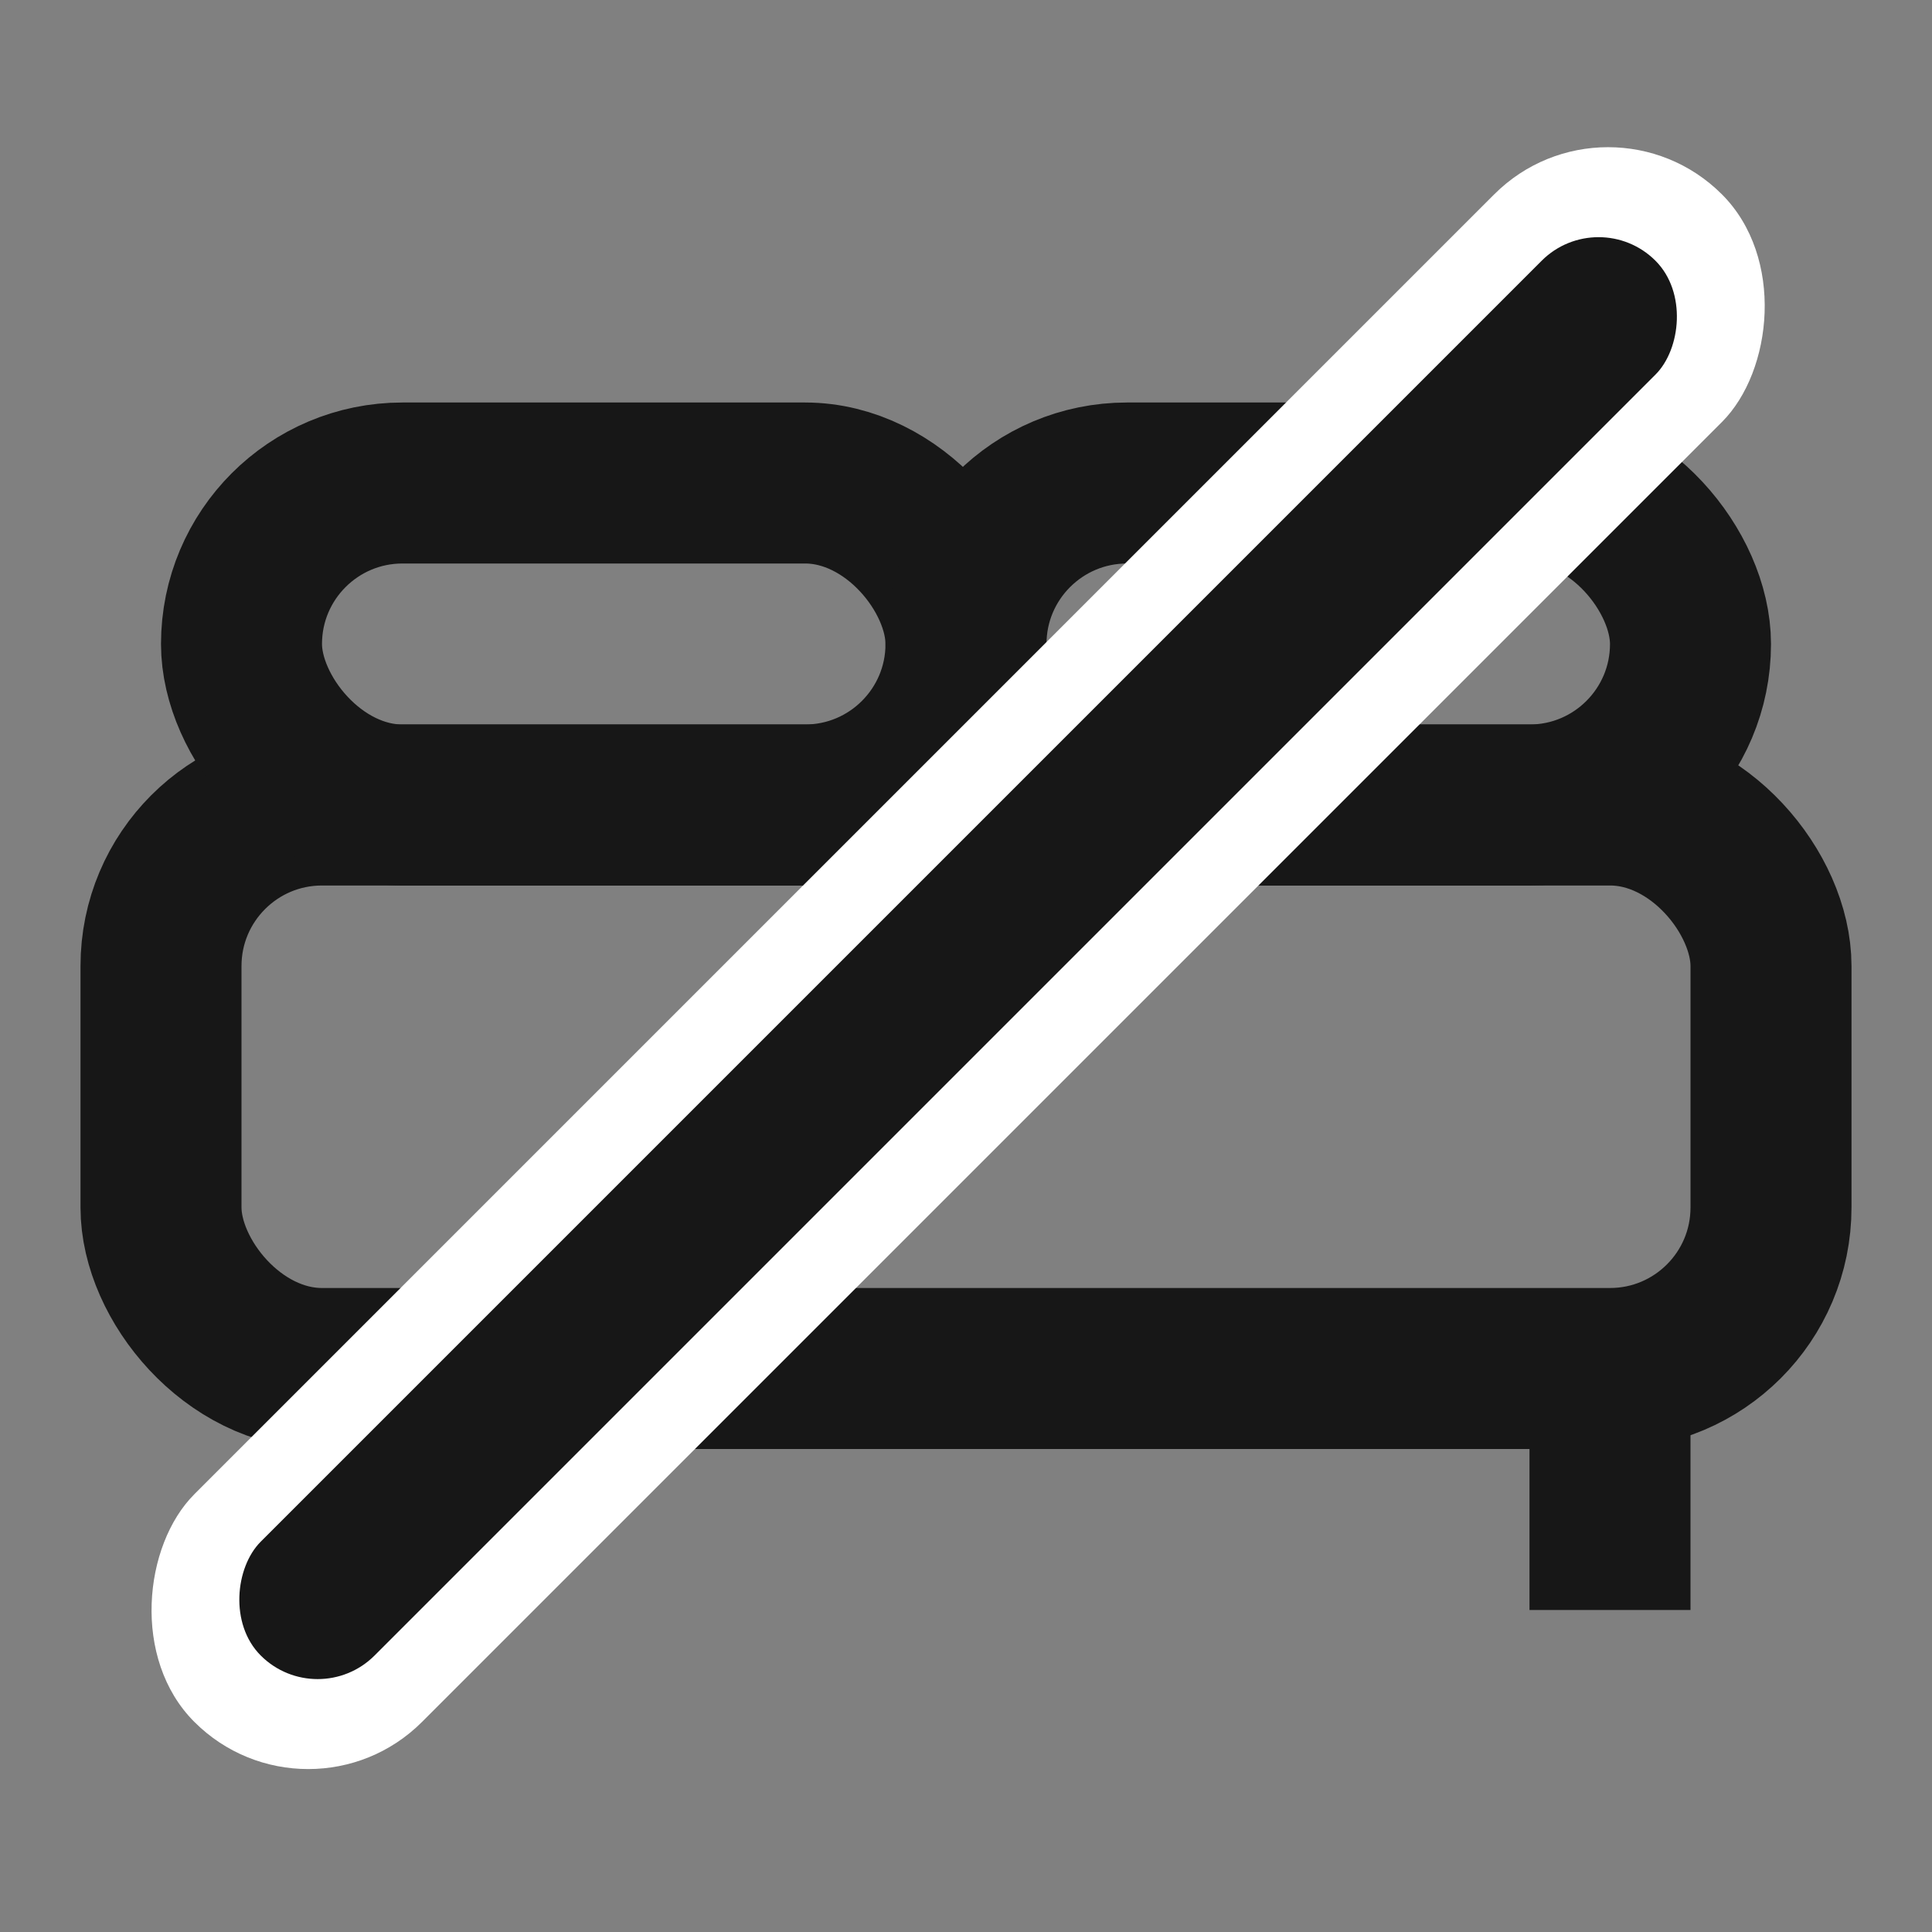
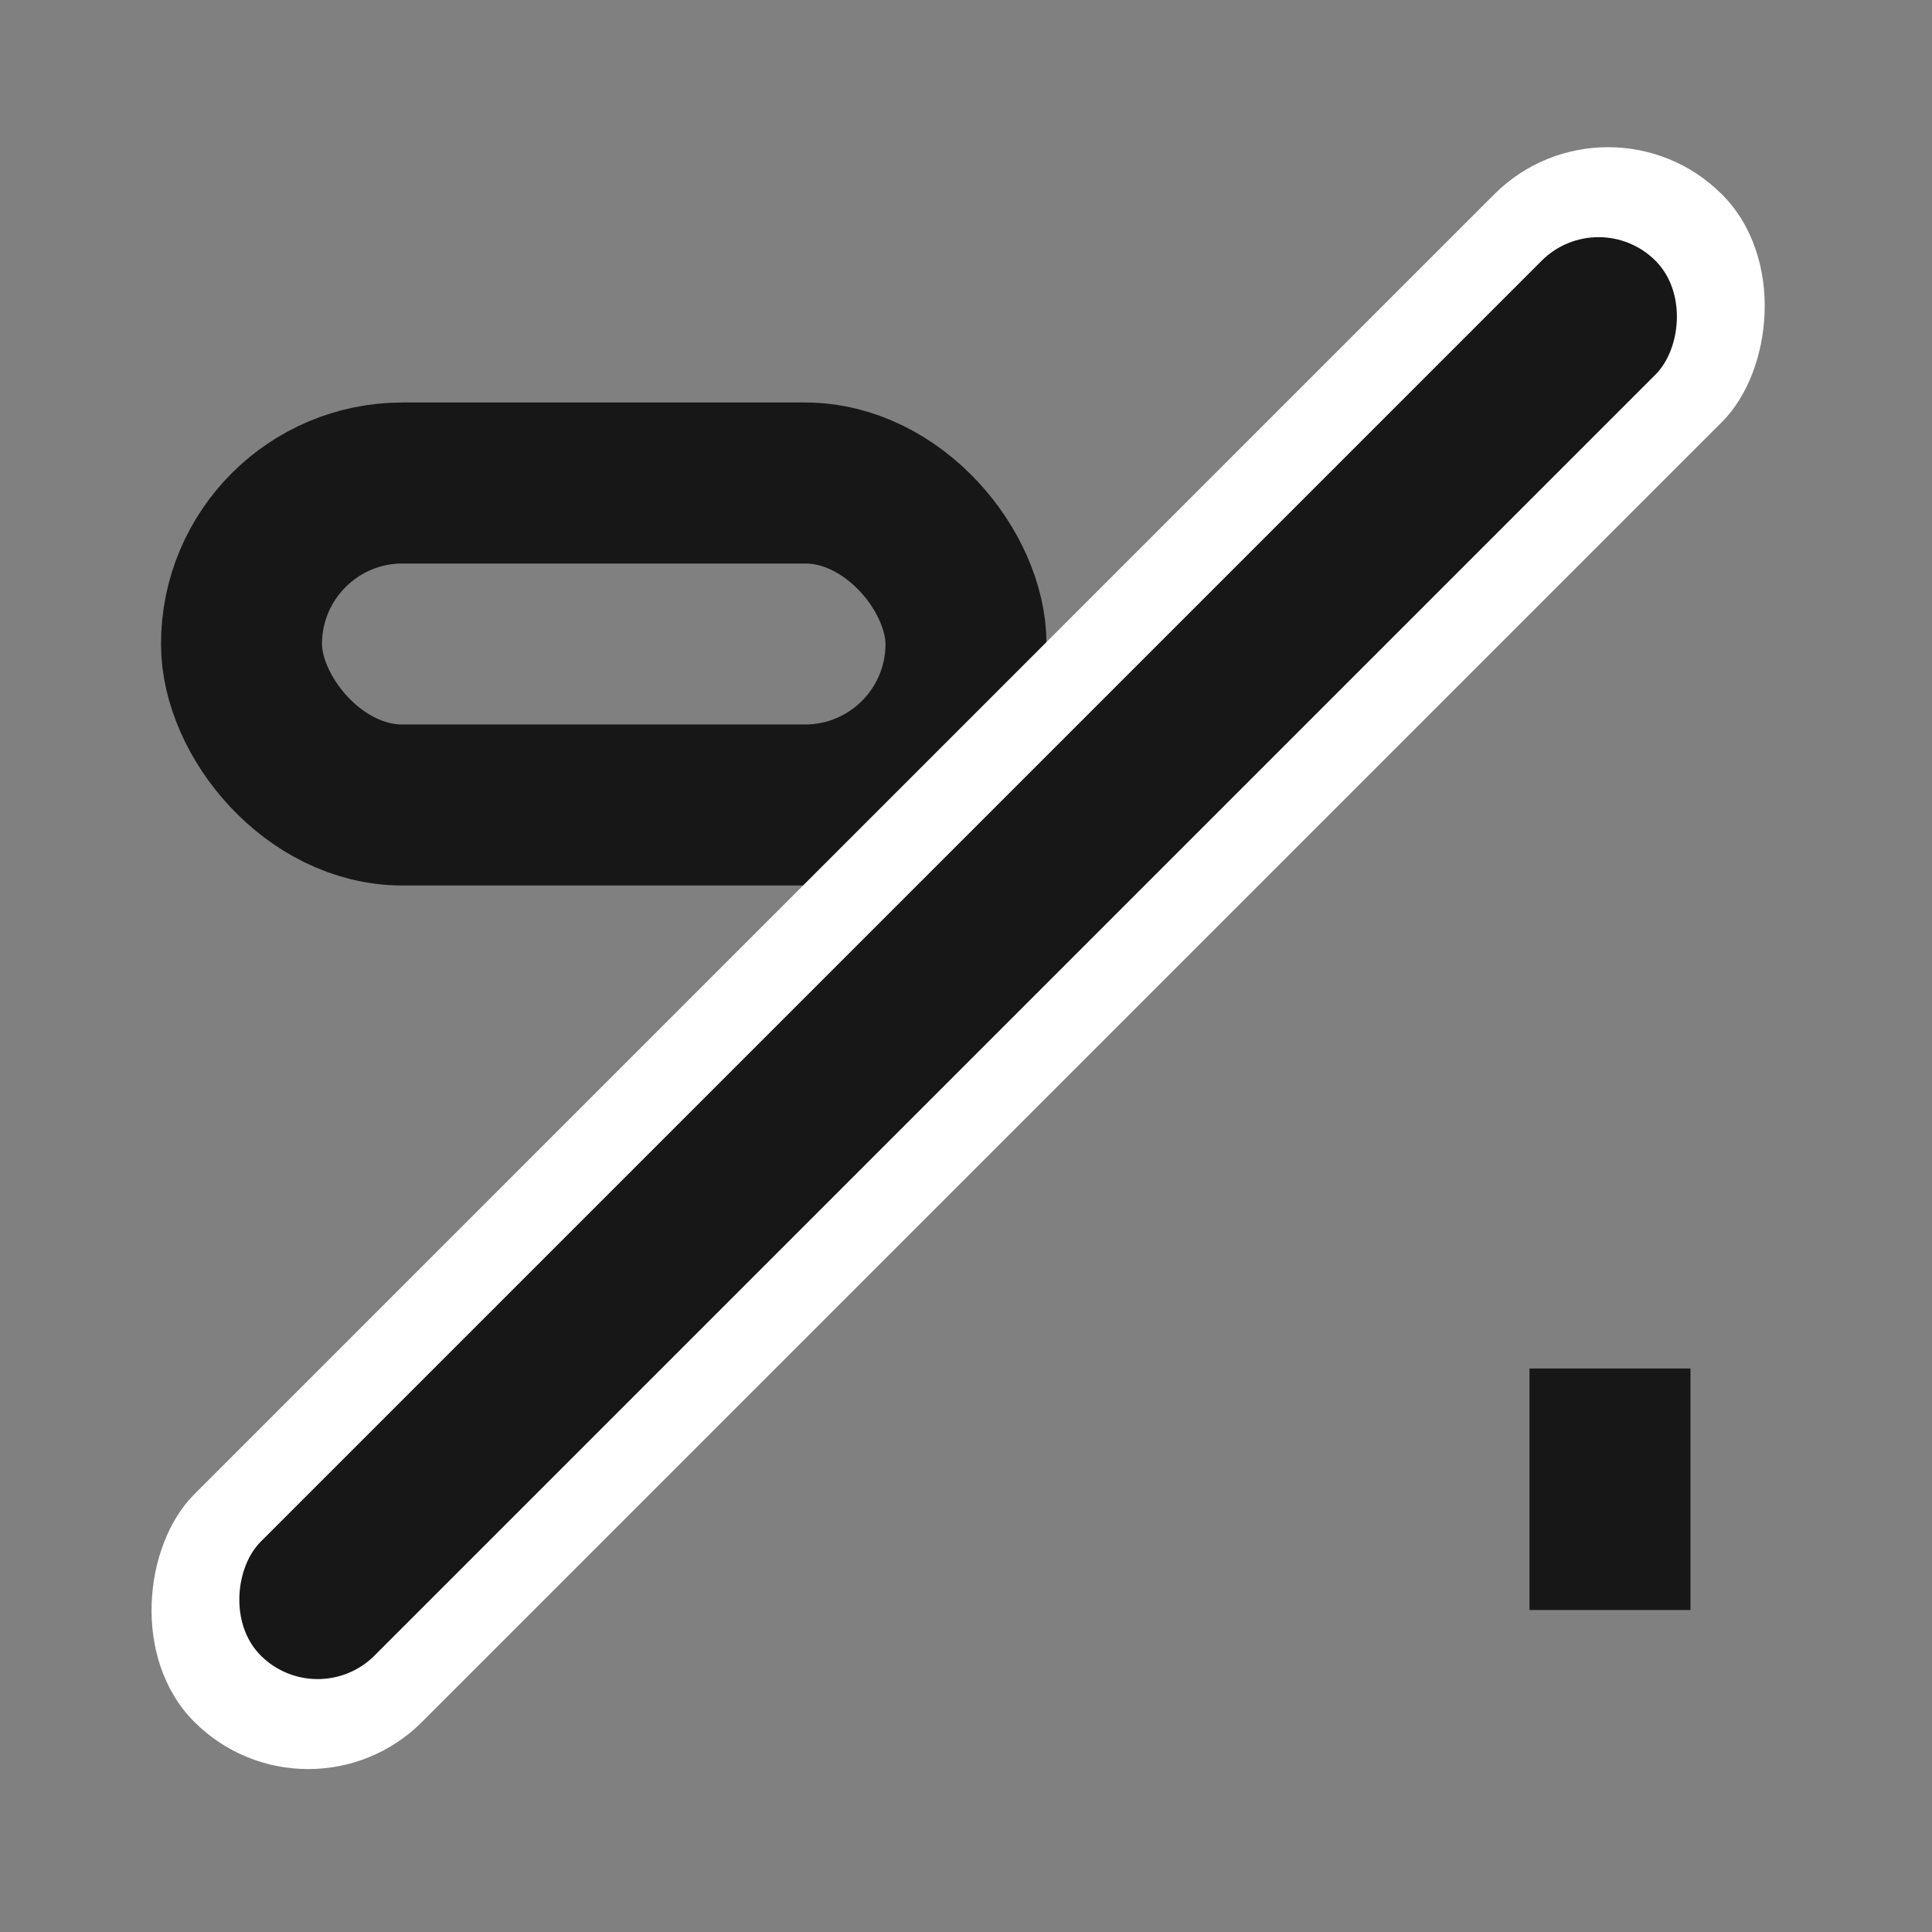
<svg xmlns="http://www.w3.org/2000/svg" width="24" height="24" viewBox="0 0 24 24" fill="none">
  <rect x="0" y="0" width="24" height="24" fill="#808080" stroke="none" />
-   <rect x="2" y="10" width="20" height="7" rx="2" stroke="#171717" stroke-width="2" />
  <rect x="3" y="6" width="9" height="4" rx="2" stroke="#171717" stroke-width="2" />
-   <rect x="12" y="6" width="9" height="4" rx="2" stroke="#171717" stroke-width="2" />
-   <line x1="5" y1="17" x2="5" y2="20" stroke="#171717" stroke-width="2" />
  <line x1="20" y1="17" x2="20" y2="20" stroke="#171717" stroke-width="2" />
  <rect x="19.976" y="1" width="4" height="26.836" rx="2" transform="rotate(45 19.976 1)" fill="white" />
  <rect x="19.858" y="2.532" width="2" height="24.503" rx="1" transform="rotate(45 19.858 2.532)" fill="#171717" />
</svg>